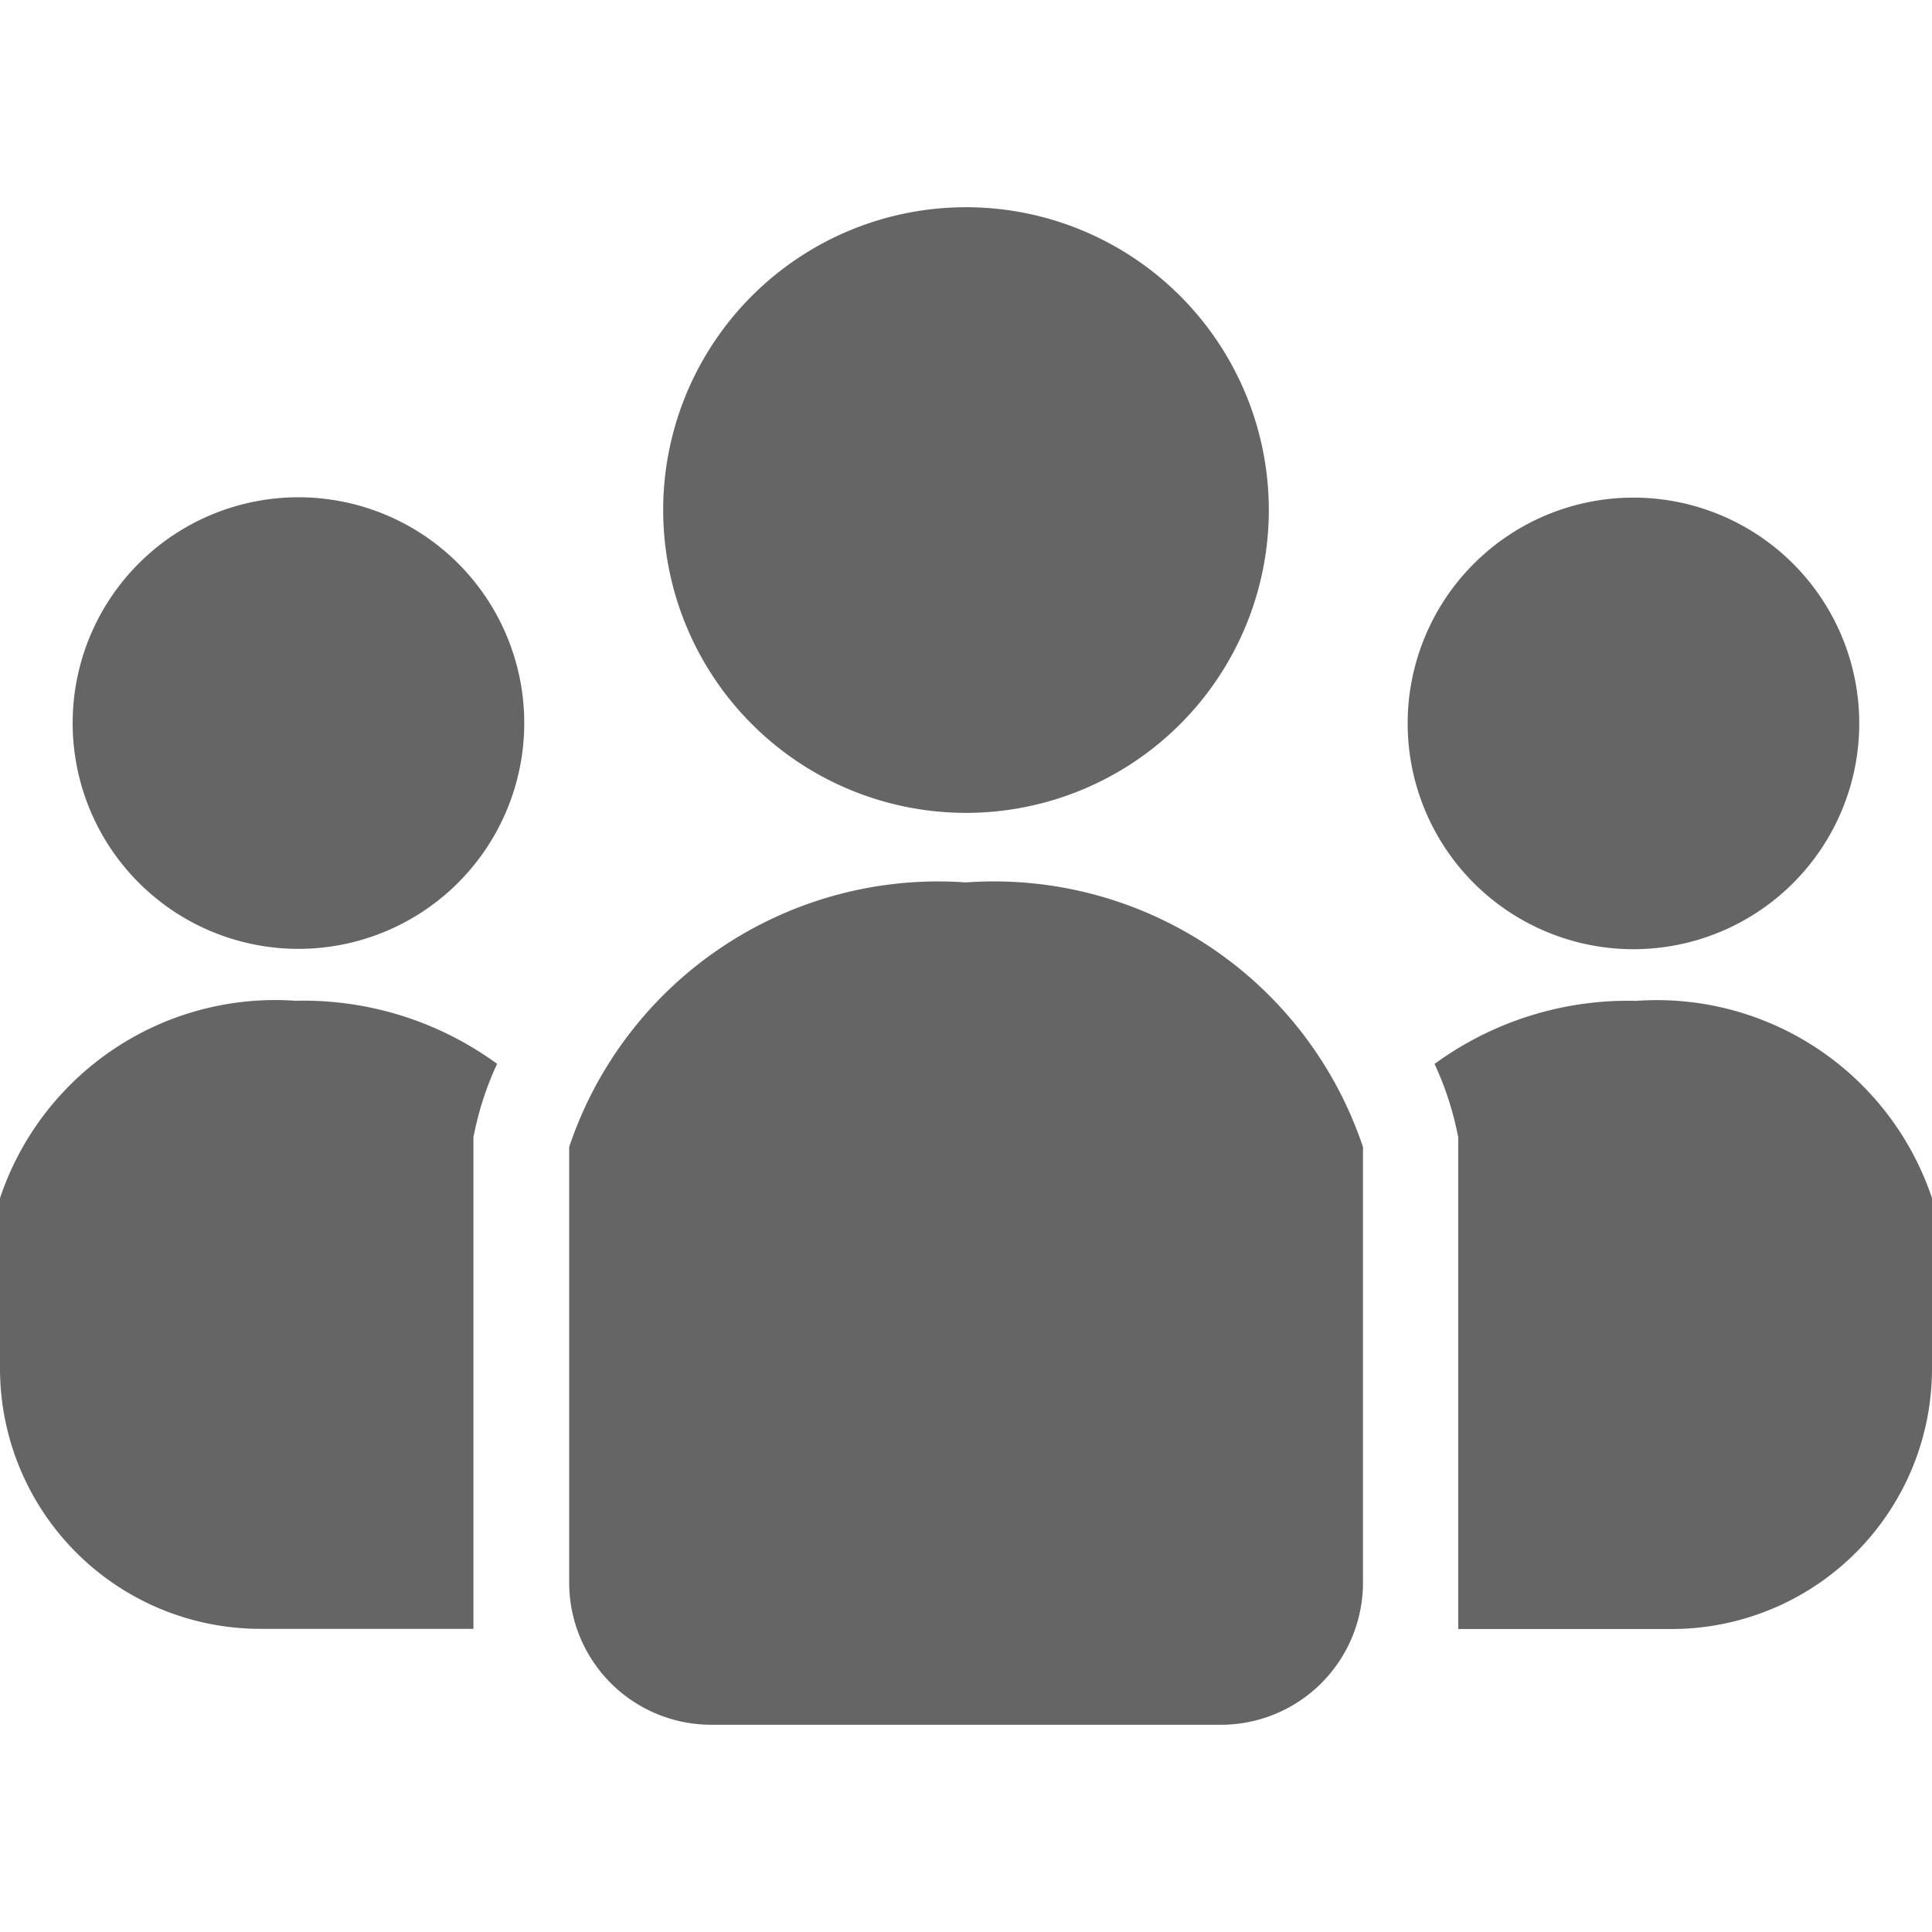
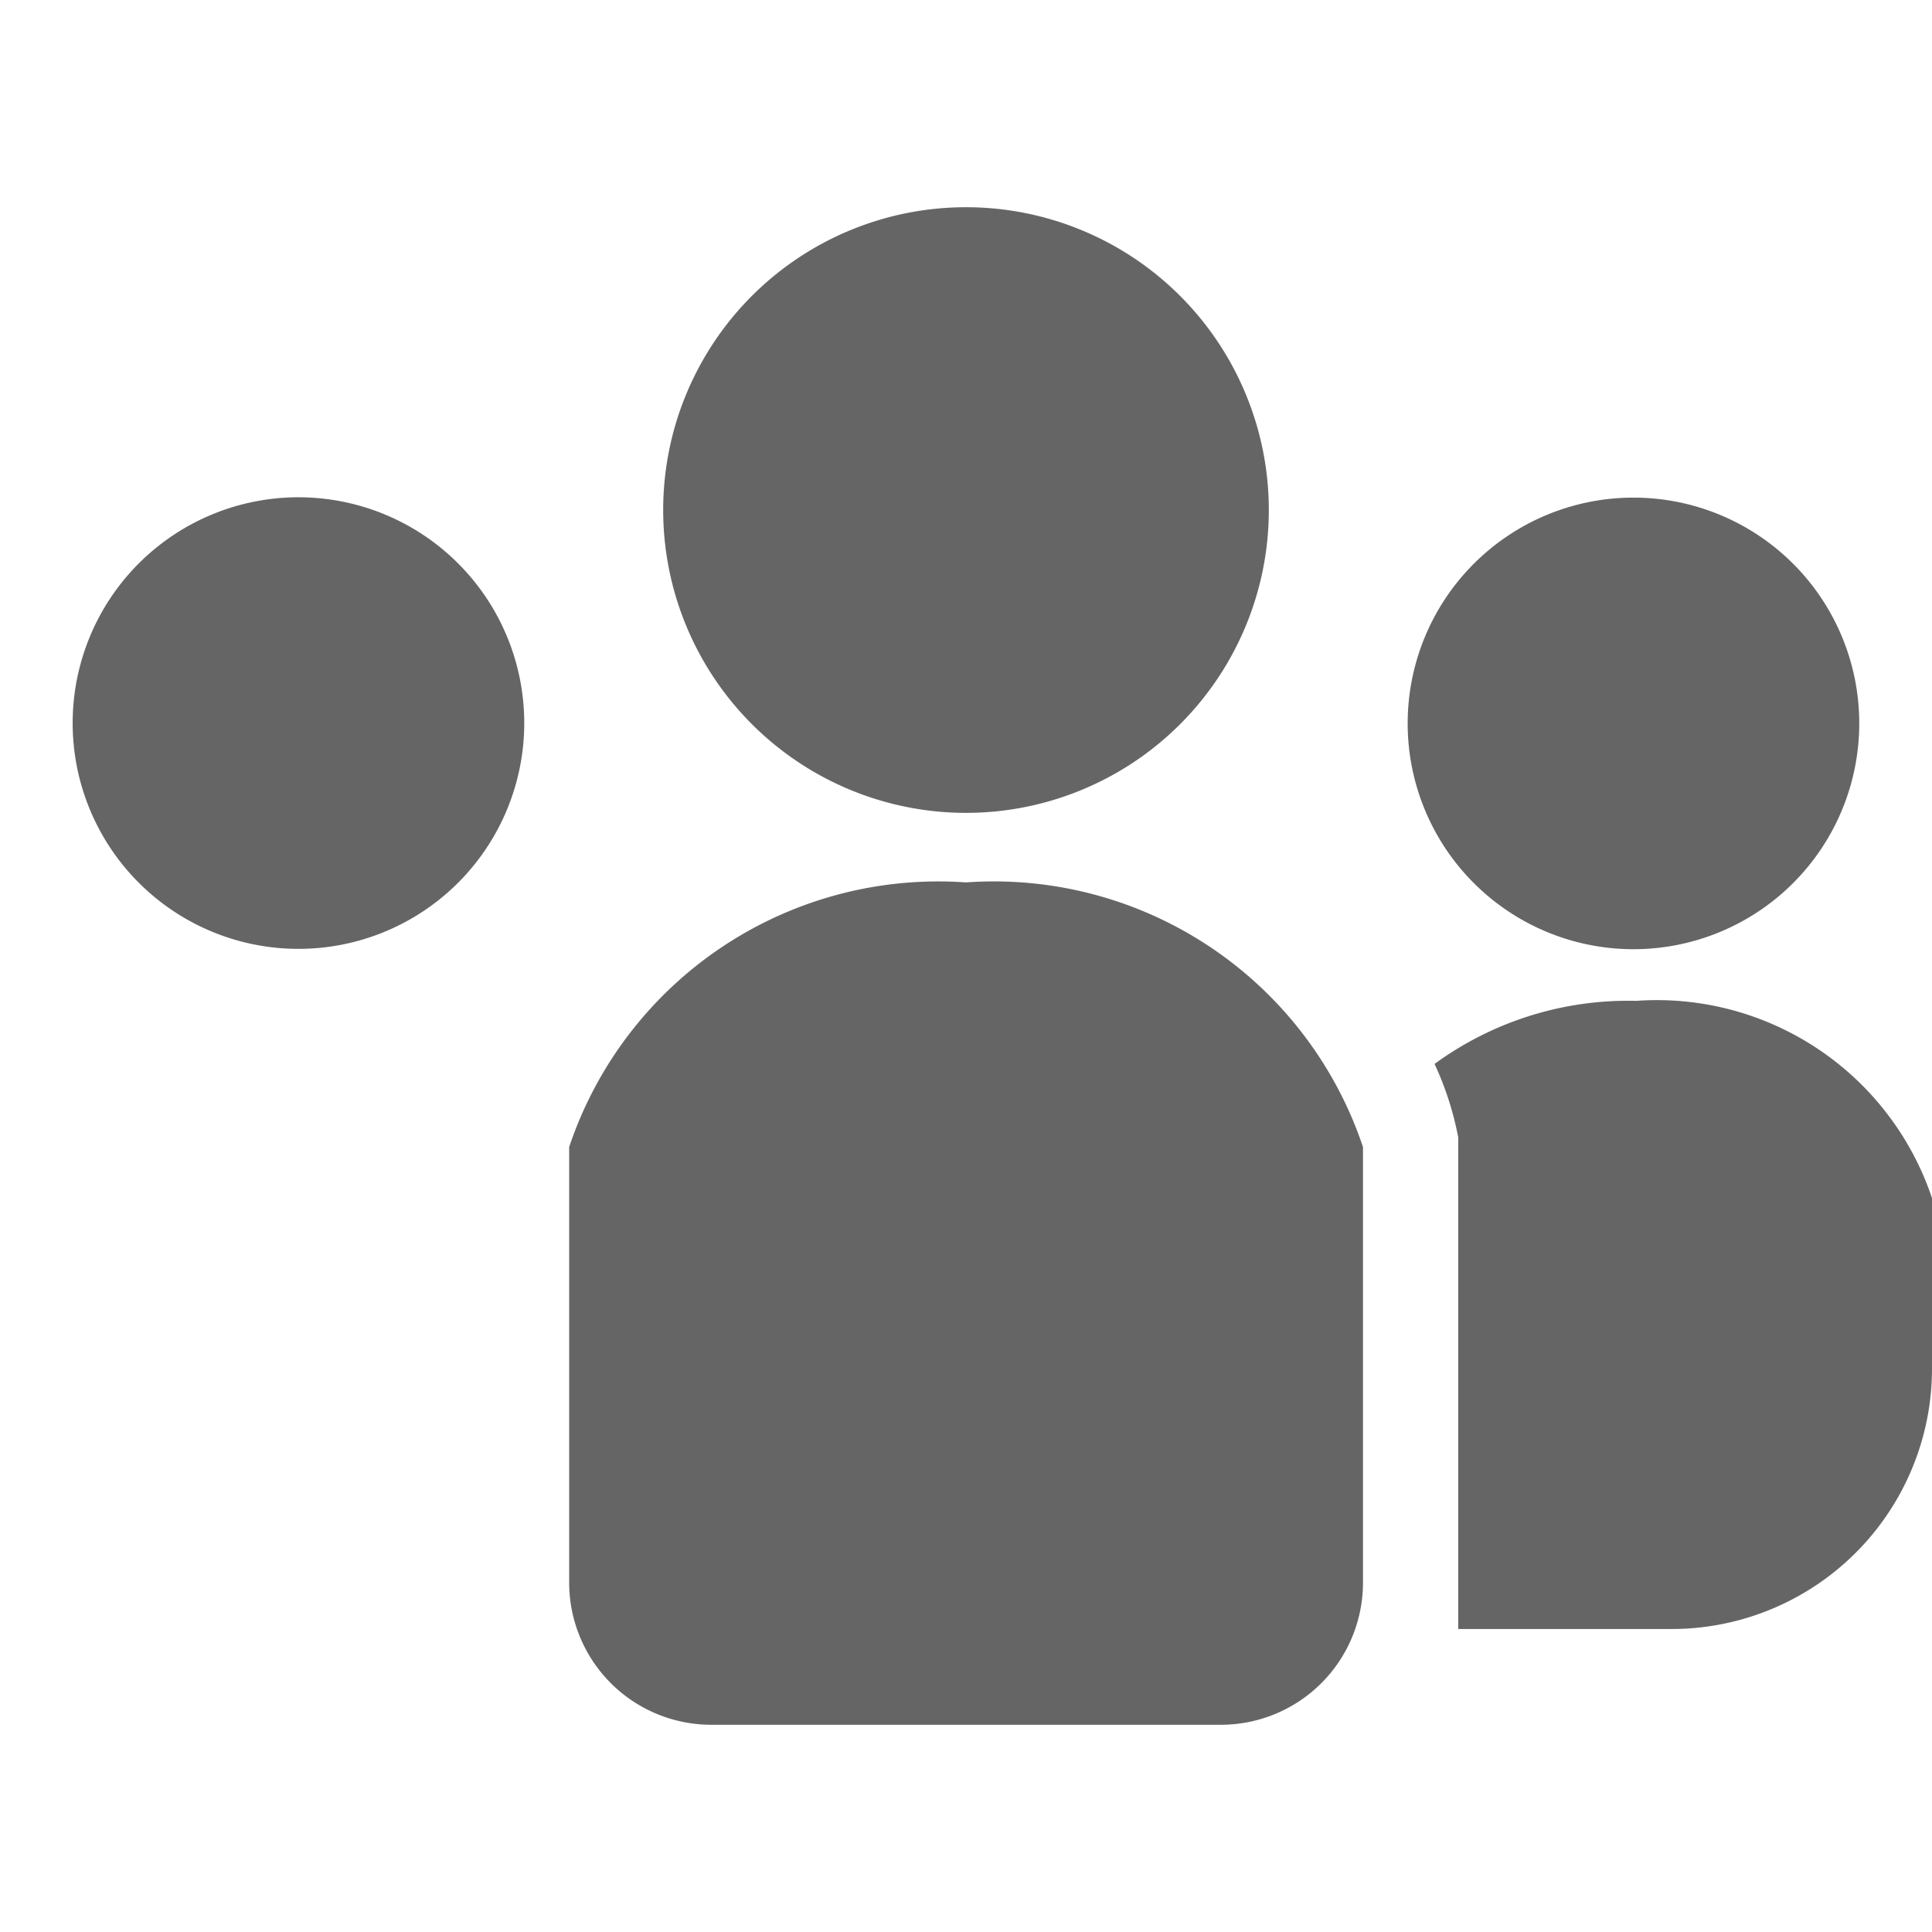
<svg xmlns="http://www.w3.org/2000/svg" width="23" height="23" viewBox="0 0 23 23">
  <defs>
    <clipPath id="a">
      <rect width="23" height="23" fill="#fff" />
    </clipPath>
  </defs>
  <g clip-path="url(#a)">
    <path d="M11.5,9.677A3.605,3.605,0,1,0,7.895,6.071,3.606,3.606,0,0,0,11.5,9.677Z" fill="#656565" />
    <path d="M19.446,11.3a2.688,2.688,0,1,0-2.688-2.688A2.688,2.688,0,0,0,19.446,11.3Z" fill="#656565" />
    <path d="M19.478,11.915a3.906,3.906,0,0,0-2.4.751,3.705,3.705,0,0,1,.257.755l.025.116v5.856H19.9a3.1,3.1,0,0,0,3.1-3.1V14.263A3.455,3.455,0,0,0,19.478,11.915Z" fill="#656565" />
    <path d="M3.553,5.92A2.688,2.688,0,1,0,6.241,8.608,2.688,2.688,0,0,0,3.553,5.92Z" fill="#656565" />
-     <path d="M0,14.263v2.028a3.1,3.1,0,0,0,3.1,3.1H5.636V13.536l.025-.116a3.716,3.716,0,0,1,.257-.755,3.907,3.907,0,0,0-2.4-.751A3.455,3.455,0,0,0,0,14.263Z" fill="#656565" />
    <path d="M11.5,10.505a4.634,4.634,0,0,0-4.724,3.149v5.188a1.692,1.692,0,0,0,1.692,1.691h6.066a1.692,1.692,0,0,0,1.692-1.691V13.655A4.633,4.633,0,0,0,11.5,10.505Z" fill="#656565" />
  </g>
</svg>